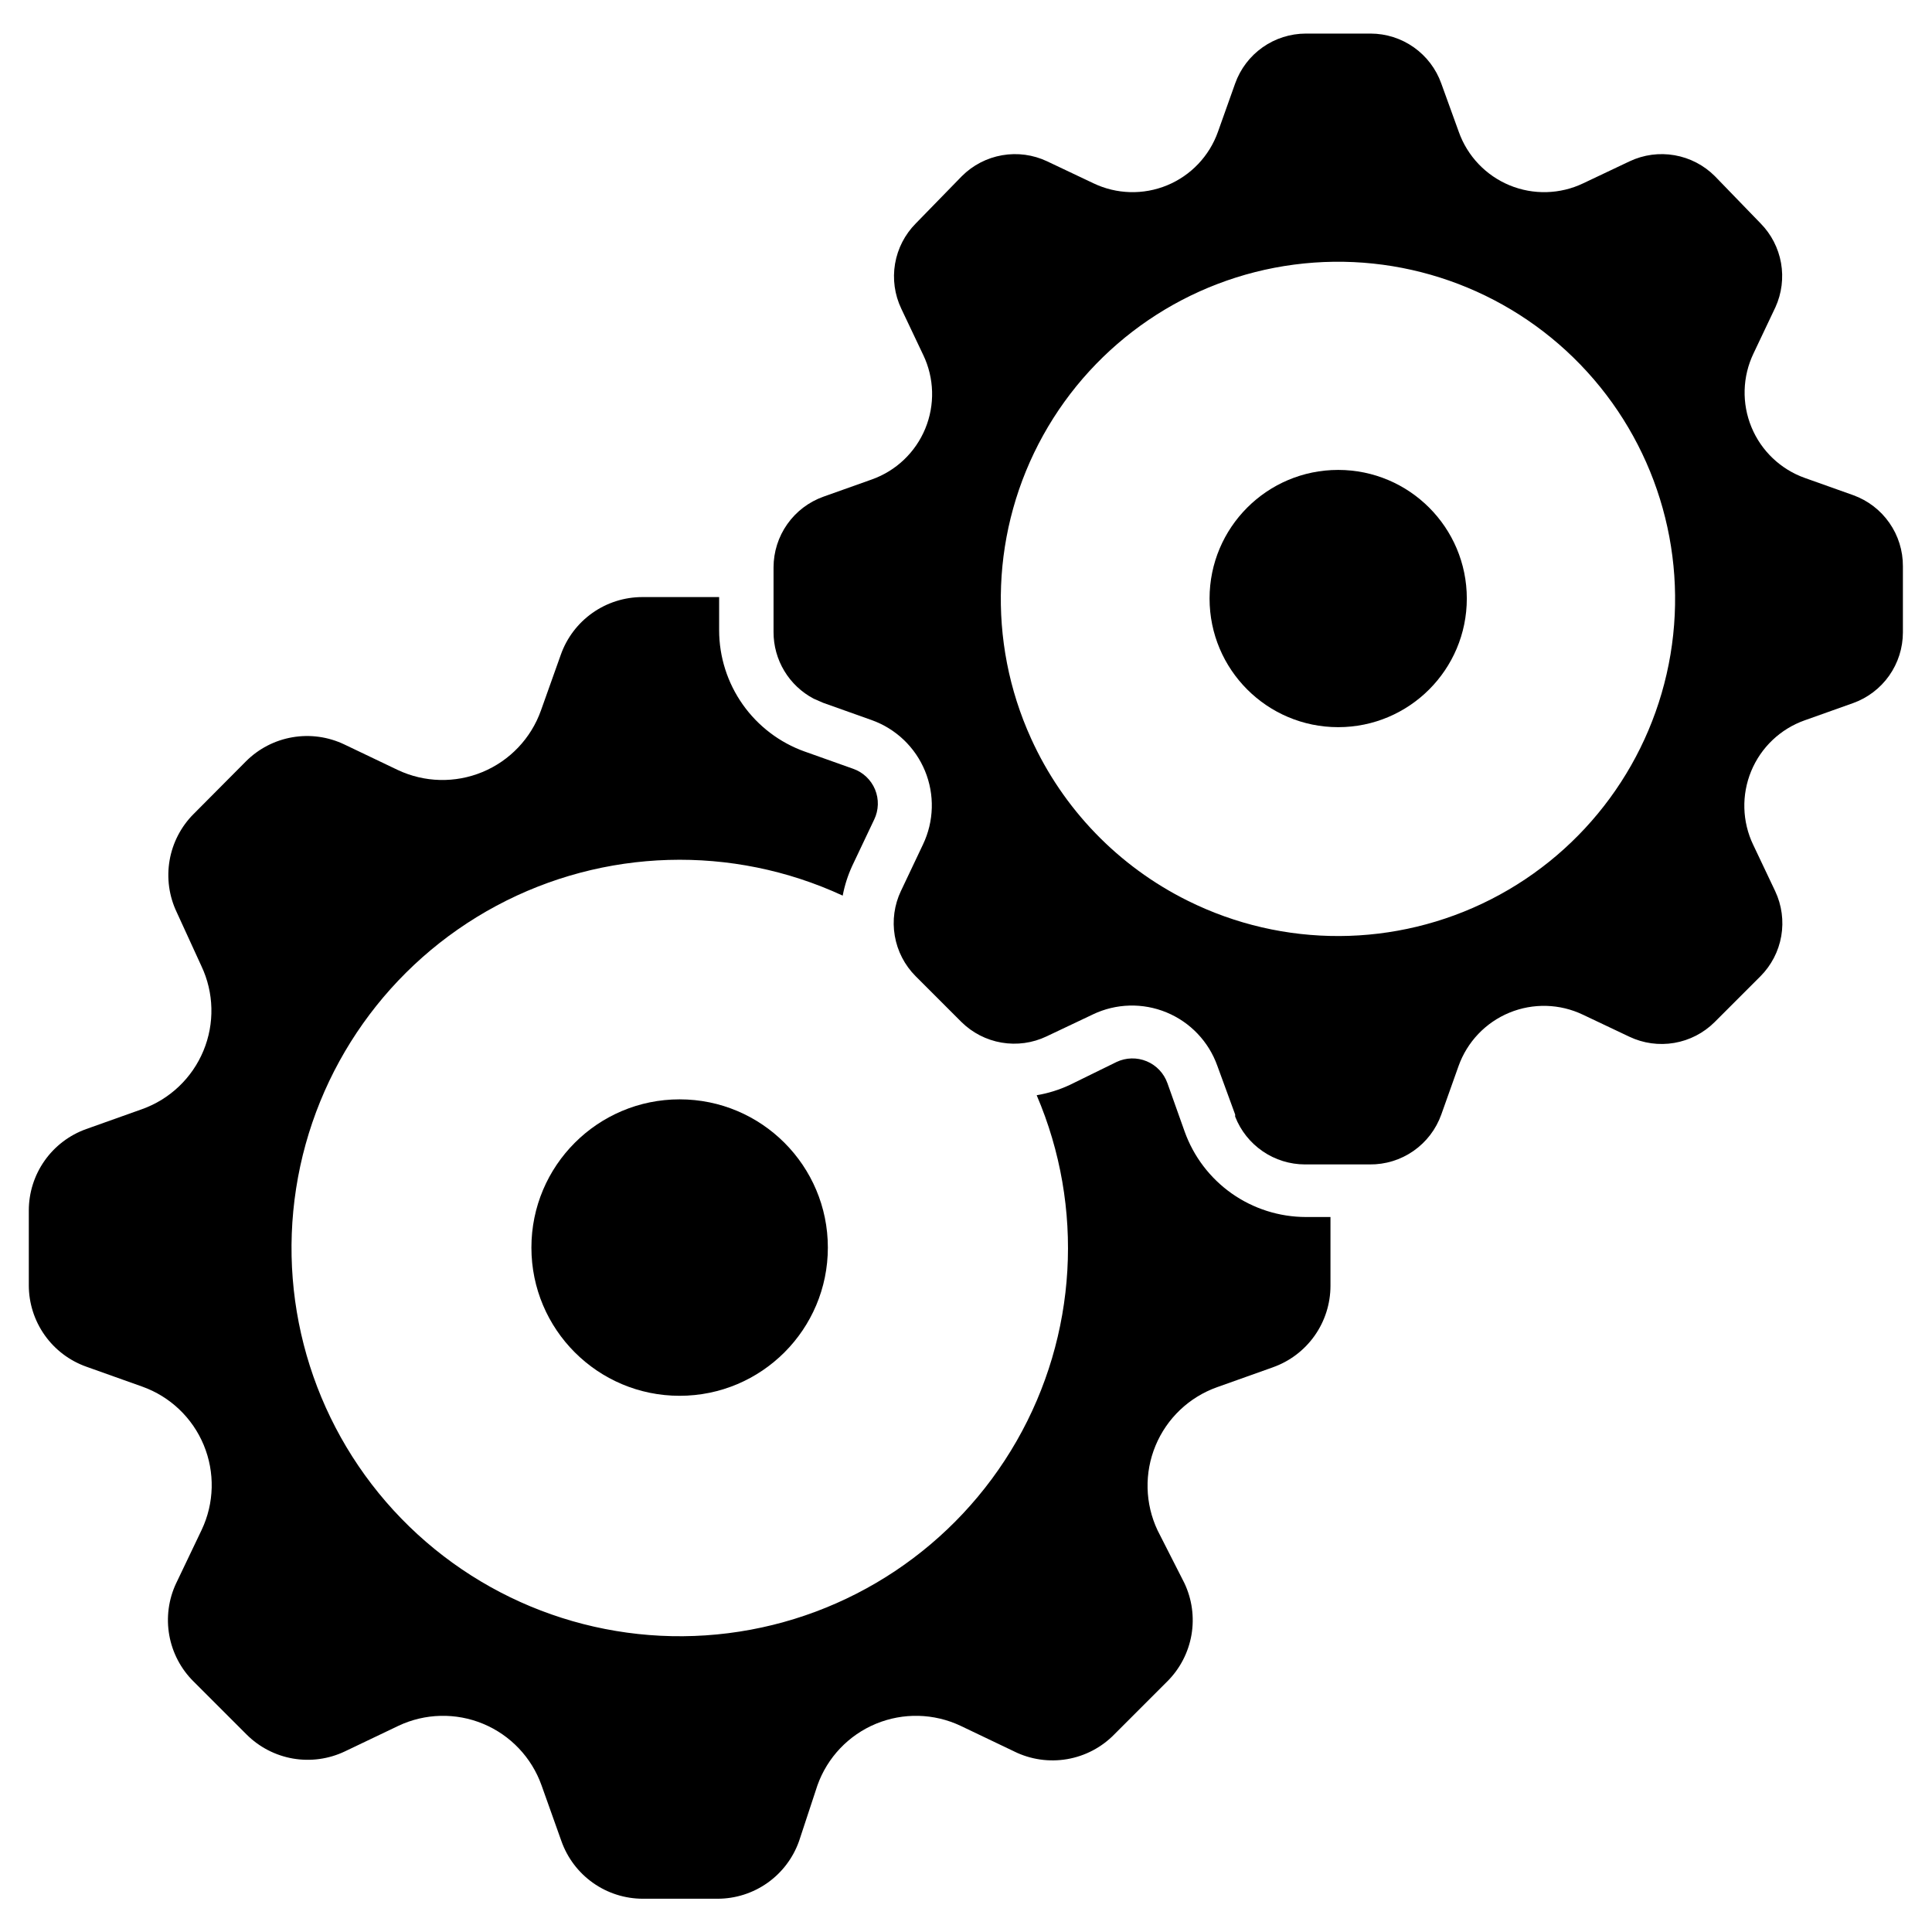
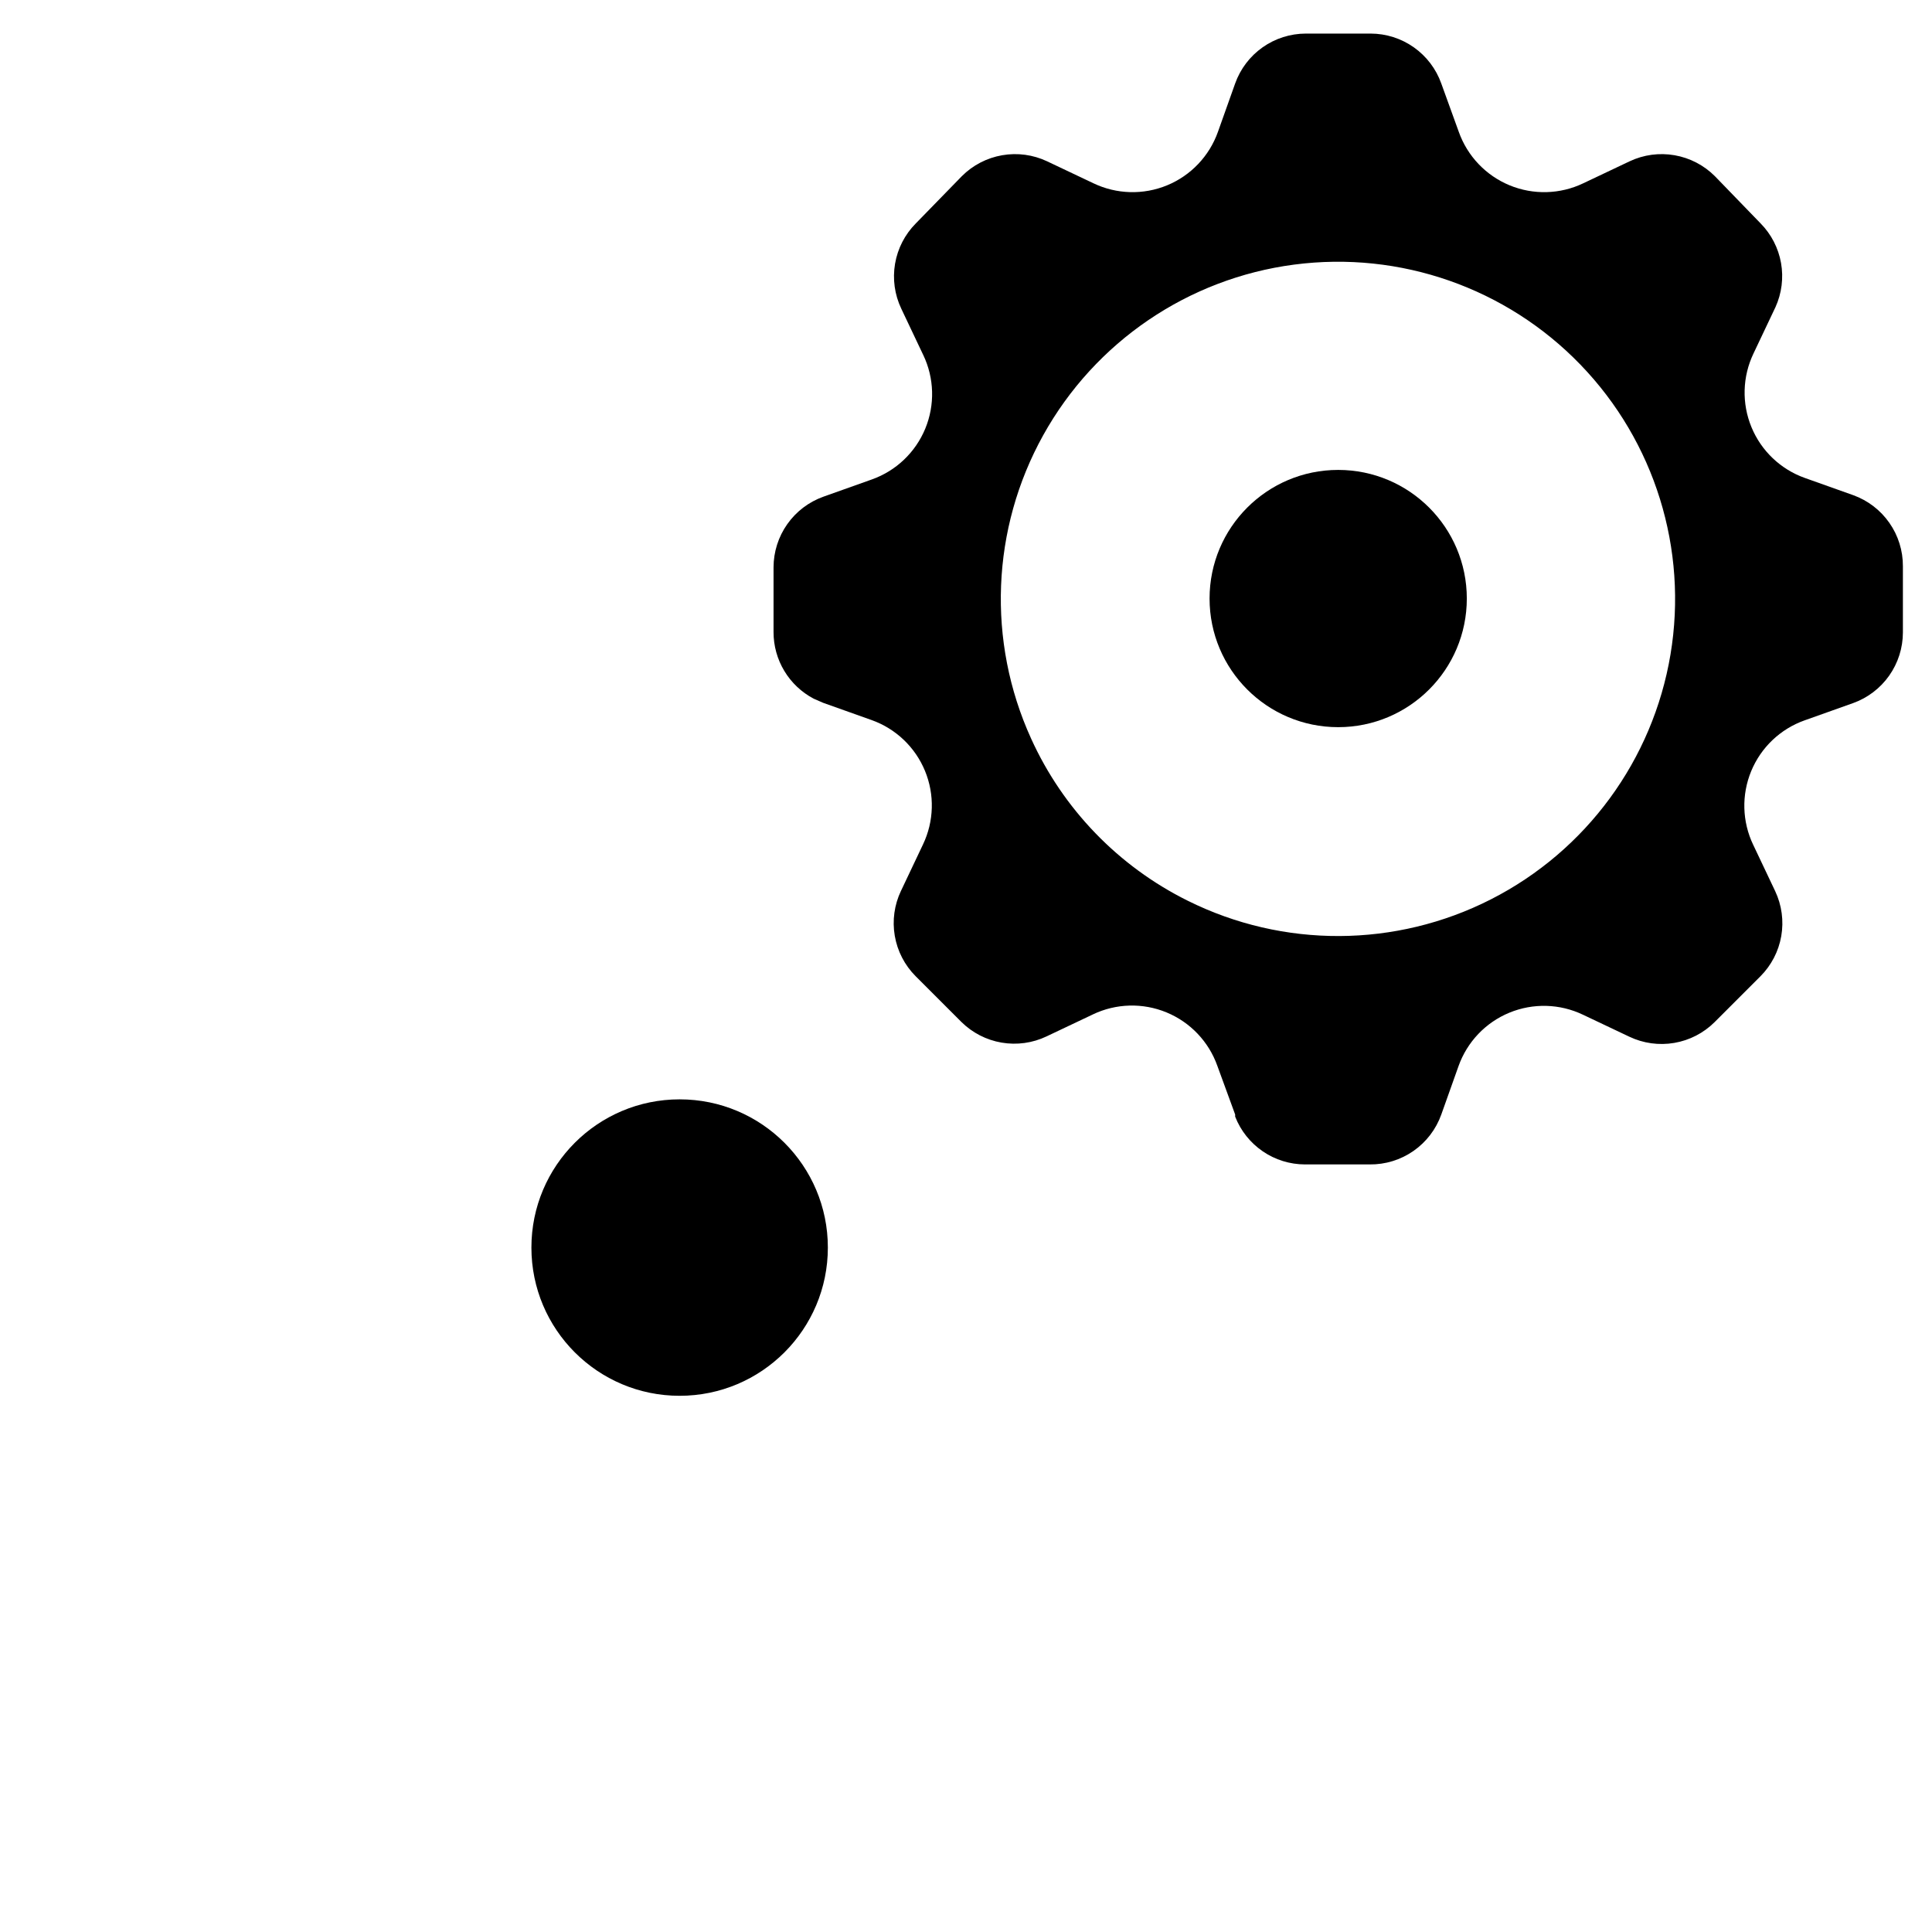
<svg xmlns="http://www.w3.org/2000/svg" fill="#000000" width="800px" height="800px" version="1.1" viewBox="144 144 512 512">
  <g>
-     <path d="m490.05 466.52c-7.035-0.012-13.898-2.195-19.648-6.25-5.746-4.059-10.102-9.793-12.469-16.422l-4.566-12.832v0.004c-0.934-2.613-2.93-4.715-5.492-5.777s-5.457-0.996-7.969 0.188l-12.359 6.062c-2.801 1.312-5.766 2.242-8.816 2.754 12.711 29.695 10.738 63.637-5.328 91.656-16.066 28.023-44.355 46.875-76.406 50.91-32.047 4.035-64.129-7.211-86.641-30.379-22.512-23.164-32.836-55.559-27.883-87.477 4.953-31.918 24.609-59.66 53.078-74.914 28.473-15.254 62.457-16.254 91.773-2.695 0.516-2.719 1.363-5.363 2.519-7.875l5.824-12.281h0.004c1.207-2.504 1.289-5.41 0.223-7.981-1.07-2.57-3.184-4.566-5.812-5.481l-12.832-4.566v0.004c-6.625-2.367-12.359-6.723-16.418-12.473-4.059-5.75-6.242-12.609-6.254-19.648v-8.816h-20.387c-4.734 0.008-9.348 1.48-13.211 4.215s-6.781 6.598-8.359 11.059l-5.273 14.801c-2.629 7.371-8.254 13.285-15.48 16.285-7.231 3-15.391 2.801-22.465-0.543l-14.168-6.769c-4.277-2.035-9.074-2.699-13.742-1.895-4.668 0.801-8.969 3.031-12.316 6.383l-13.855 13.934c-3.348 3.344-5.578 7.648-6.379 12.312-0.805 4.668-0.145 9.469 1.895 13.742l6.531 14.25c3.348 7.074 3.543 15.234 0.543 22.461-3 7.231-8.914 12.852-16.285 15.48l-14.801 5.273c-4.445 1.59-8.293 4.519-11.012 8.379s-4.18 8.469-4.18 13.191v19.836c0.004 4.734 1.477 9.348 4.211 13.211s6.598 6.781 11.059 8.359l14.801 5.273c7.371 2.629 13.289 8.254 16.285 15.48 3 7.231 2.805 15.391-0.539 22.465l-6.769 14.168h-0.004c-2.016 4.289-2.652 9.102-1.82 13.77 0.832 4.664 3.09 8.961 6.465 12.289l14.012 14.012h0.004c3.344 3.348 7.648 5.578 12.312 6.383 4.668 0.801 9.469 0.141 13.742-1.895l14.168-6.769v-0.004c7.078-3.344 15.238-3.539 22.465-0.543 7.227 3 12.852 8.918 15.48 16.289l5.273 14.801c1.578 4.461 4.5 8.324 8.359 11.059 3.863 2.734 8.477 4.207 13.211 4.211h19.836c4.734-0.004 9.348-1.477 13.211-4.211 3.859-2.734 6.781-6.598 8.359-11.059l4.879-14.801c2.629-7.371 8.254-13.289 15.48-16.289 7.231-2.996 15.391-2.801 22.465 0.543l14.168 6.769v0.004c4.348 2.152 9.266 2.871 14.051 2.051 4.781-0.82 9.18-3.137 12.559-6.617l14.012-14.012c3.348-3.348 5.578-7.652 6.383-12.316 0.801-4.668 0.141-9.469-1.895-13.742l-7.086-13.934c-3.344-7.074-3.543-15.234-0.543-22.461 3-7.231 8.914-12.852 16.285-15.48l14.801-5.273v-0.004c4.461-1.574 8.324-4.496 11.059-8.359 2.734-3.859 4.207-8.477 4.215-13.207v-18.266z" />
    <path d="m363.39 474.62c0 21.695-17.586 39.281-39.281 39.281-21.695 0-39.281-17.586-39.281-39.281s17.586-39.281 39.281-39.281c21.695 0 39.281 17.586 39.281 39.281" />
    <path d="m635.14 275.23-12.832-4.566c-6.41-2.277-11.555-7.168-14.152-13.461-2.598-6.289-2.402-13.383 0.535-19.523l5.824-12.281v0.004c1.664-3.668 2.176-7.75 1.477-11.711-0.703-3.965-2.59-7.621-5.414-10.488l-12.121-12.52c-2.902-2.902-6.629-4.84-10.676-5.543-4.043-0.707-8.207-0.145-11.918 1.609l-12.281 5.824c-6.137 2.938-13.234 3.129-19.523 0.535-6.289-2.598-11.18-7.742-13.461-14.152l-4.644-12.832c-1.379-3.867-3.918-7.211-7.273-9.582-3.352-2.367-7.356-3.637-11.461-3.644h-17.16c-4.106 0.008-8.109 1.277-11.461 3.644-3.356 2.371-5.894 5.715-7.273 9.582l-4.566 12.832c-2.281 6.41-7.172 11.555-13.461 14.152-6.289 2.594-13.387 2.402-19.523-0.535l-12.281-5.824c-3.711-1.754-7.875-2.316-11.918-1.609-4.047 0.703-7.773 2.641-10.676 5.543l-12.199 12.52c-2.891 2.91-4.812 6.641-5.504 10.684-0.691 4.043-0.117 8.203 1.645 11.906l5.824 12.281h0.004c2.934 6.141 3.129 13.234 0.531 19.523-2.598 6.289-7.738 11.184-14.152 13.461l-12.832 4.566c-3.863 1.379-7.211 3.918-9.578 7.273-2.367 3.352-3.641 7.356-3.644 11.461v17.16c-0.004 3.629 0.984 7.191 2.859 10.297 1.871 3.109 4.559 5.644 7.766 7.336l2.519 1.102 12.832 4.566c6.41 2.281 11.555 7.172 14.152 13.461 2.598 6.289 2.402 13.387-0.531 19.523l-5.824 12.281h-0.004c-1.762 3.703-2.336 7.863-1.645 11.906 0.688 4.043 2.609 7.777 5.504 10.688l12.121 12.121c2.91 2.891 6.644 4.816 10.688 5.504 4.043 0.691 8.203 0.117 11.906-1.645l12.281-5.824v-0.004c6.137-2.934 13.234-3.129 19.523-0.531 6.289 2.598 11.18 7.738 13.461 14.152l4.723 12.91v0.551c1.453 3.727 3.996 6.926 7.297 9.188 3.297 2.262 7.203 3.477 11.199 3.484h17.164c4.144 0.047 8.199-1.203 11.602-3.574 3.398-2.371 5.977-5.746 7.367-9.648l4.566-12.832c2.281-6.41 7.172-11.555 13.461-14.152 6.289-2.598 13.387-2.402 19.523 0.535l12.281 5.824c3.703 1.762 7.863 2.336 11.906 1.645 4.043-0.688 7.777-2.609 10.688-5.504l12.121-12.121c2.906-2.902 4.844-6.629 5.547-10.672 0.703-4.047 0.141-8.207-1.609-11.922l-5.824-12.281h-0.004c-2.934-6.137-3.129-13.23-0.531-19.523 2.598-6.289 7.738-11.18 14.152-13.457l12.832-4.566c3.863-1.379 7.211-3.922 9.578-7.273 2.367-3.356 3.641-7.359 3.644-11.465v-17.551c0.02-4.109-1.234-8.125-3.59-11.492-2.352-3.371-5.691-5.926-9.555-7.324zm-217.9 64.473c-11.723-25.781-10.531-55.59 3.211-80.352 13.746-24.762 38.414-41.543 66.496-45.227 28.078-3.684 56.242 6.16 75.91 26.539 19.668 20.375 28.512 48.871 23.836 76.805-4.676 27.93-22.32 51.992-47.551 64.852-25.234 12.859-55.07 12.992-80.418 0.363-18.363-9.121-33.02-24.305-41.484-42.98z" />
    <path d="m532.72 302.62c0 18.824-15.262 34.086-34.086 34.086-18.828 0-34.086-15.262-34.086-34.086 0-18.824 15.258-34.086 34.086-34.086 18.824 0 34.086 15.262 34.086 34.086" />
  </g>
</svg>